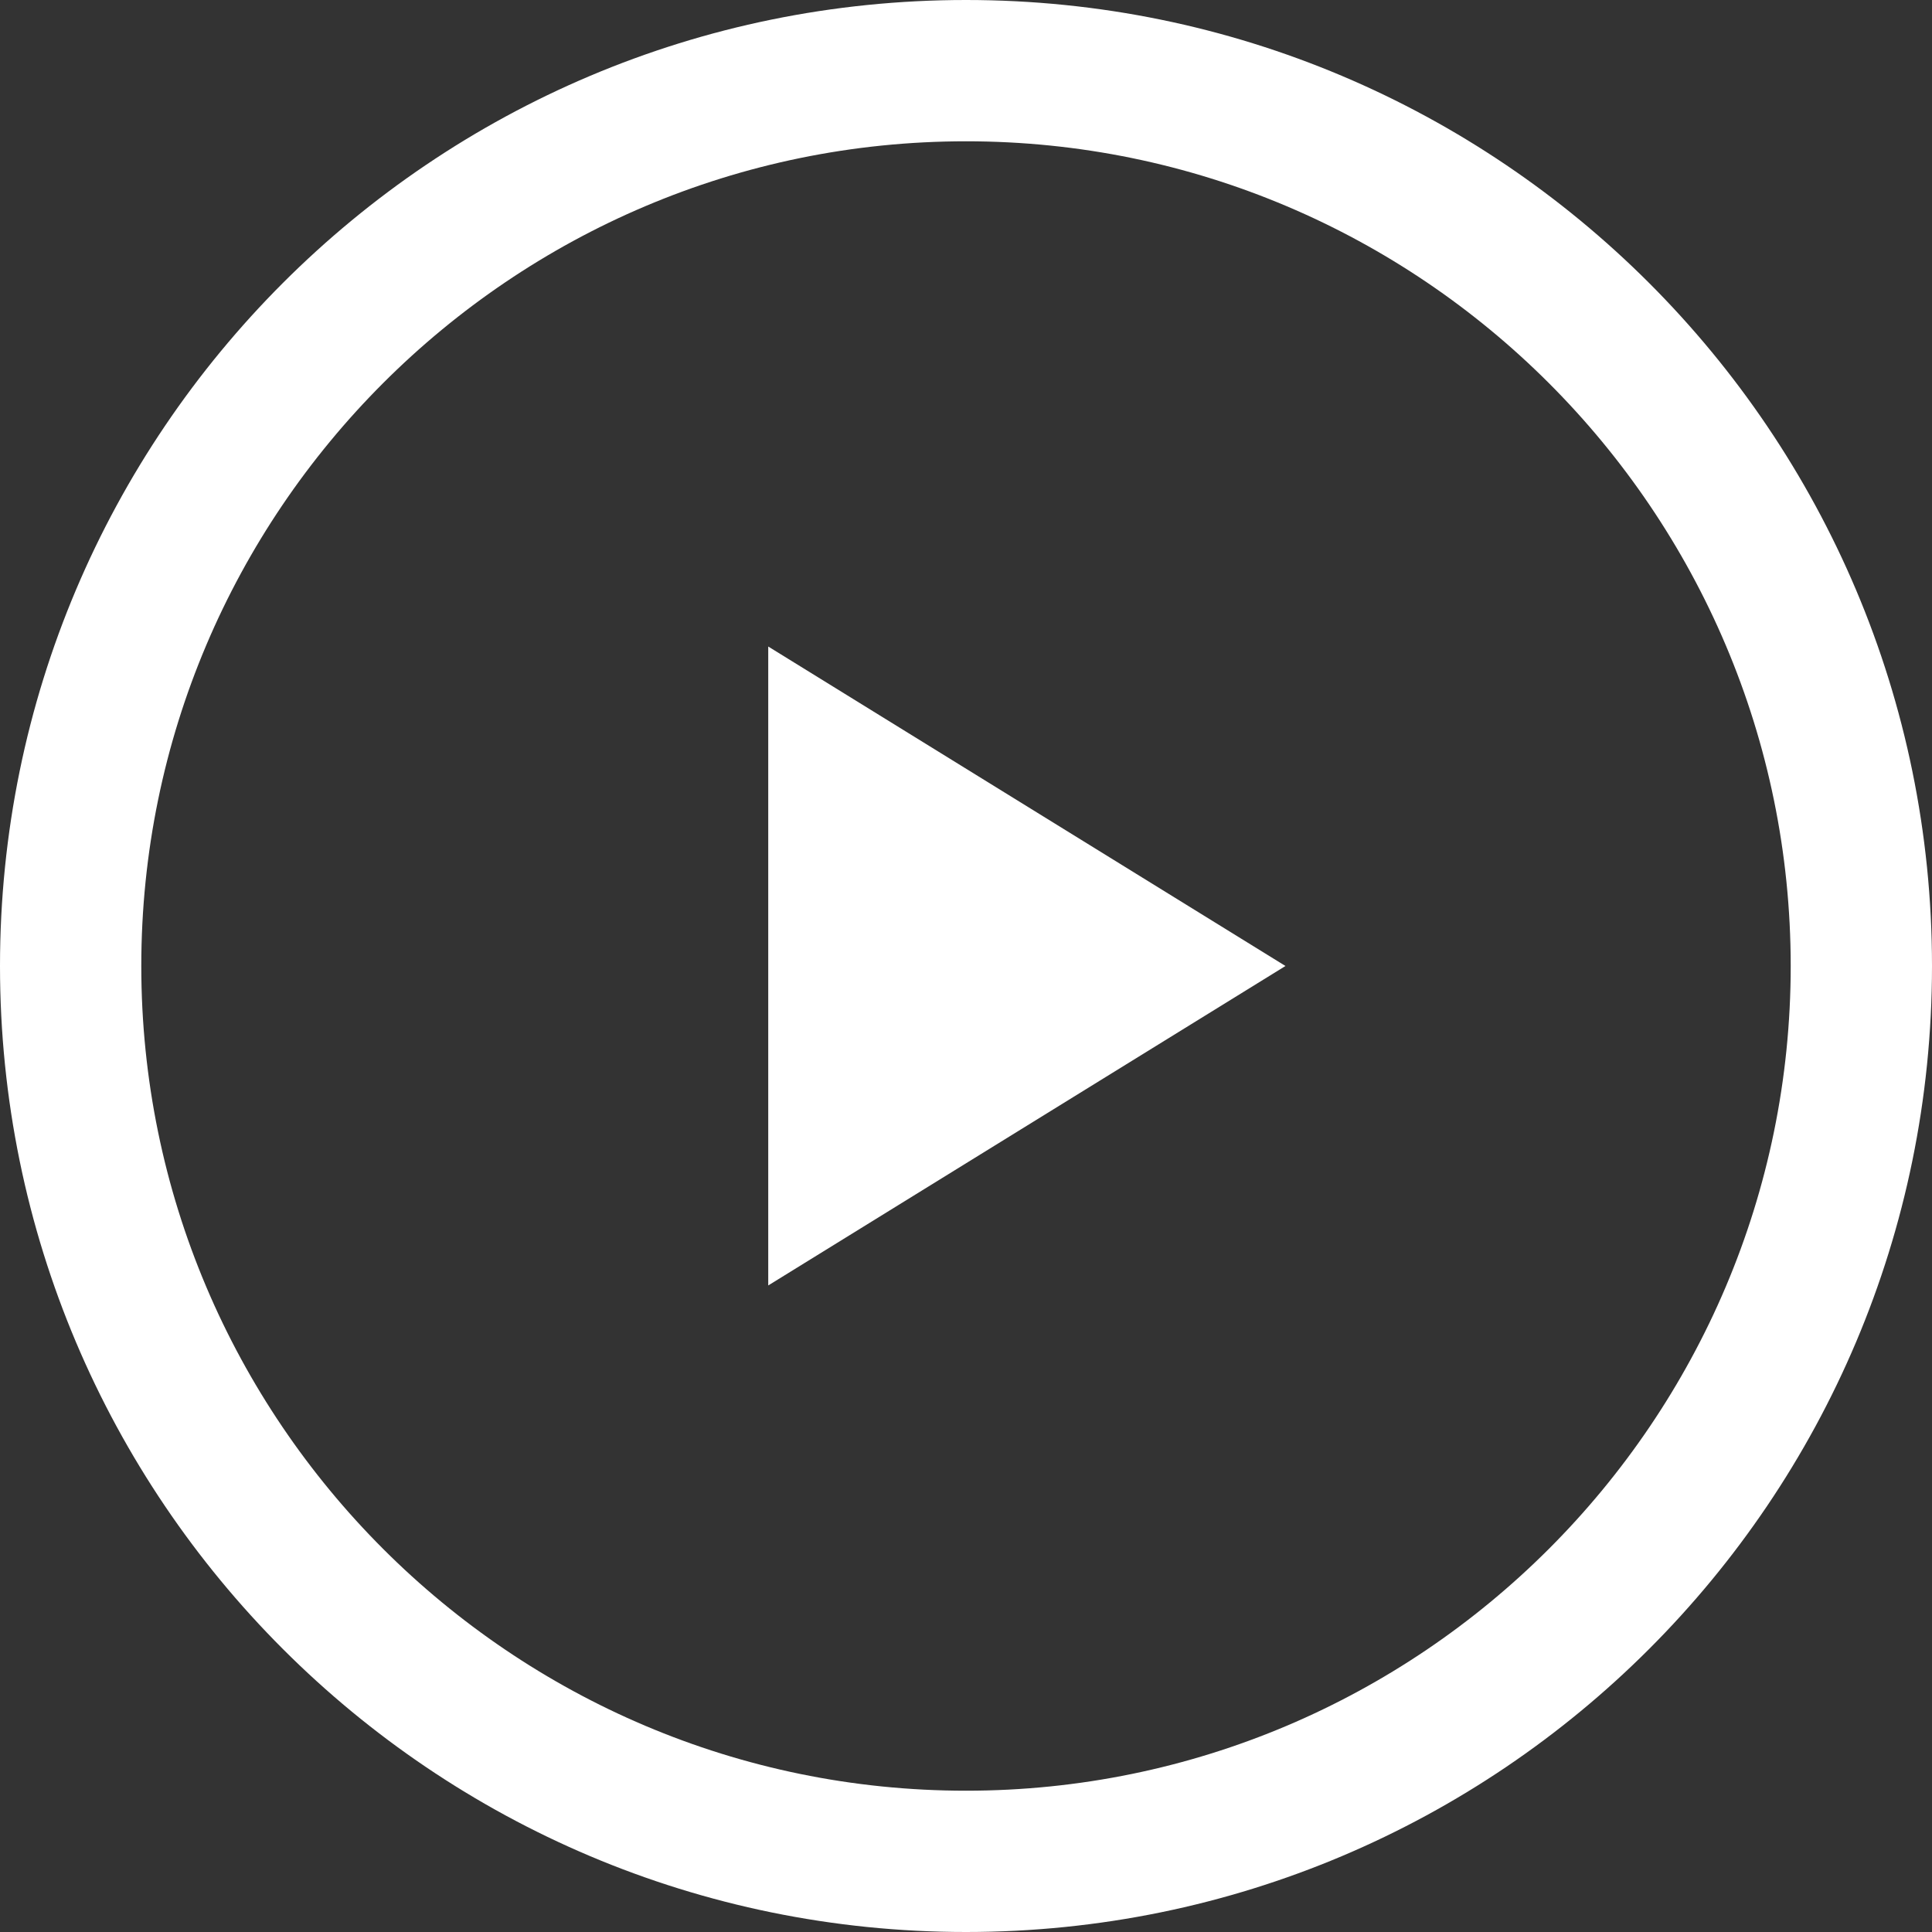
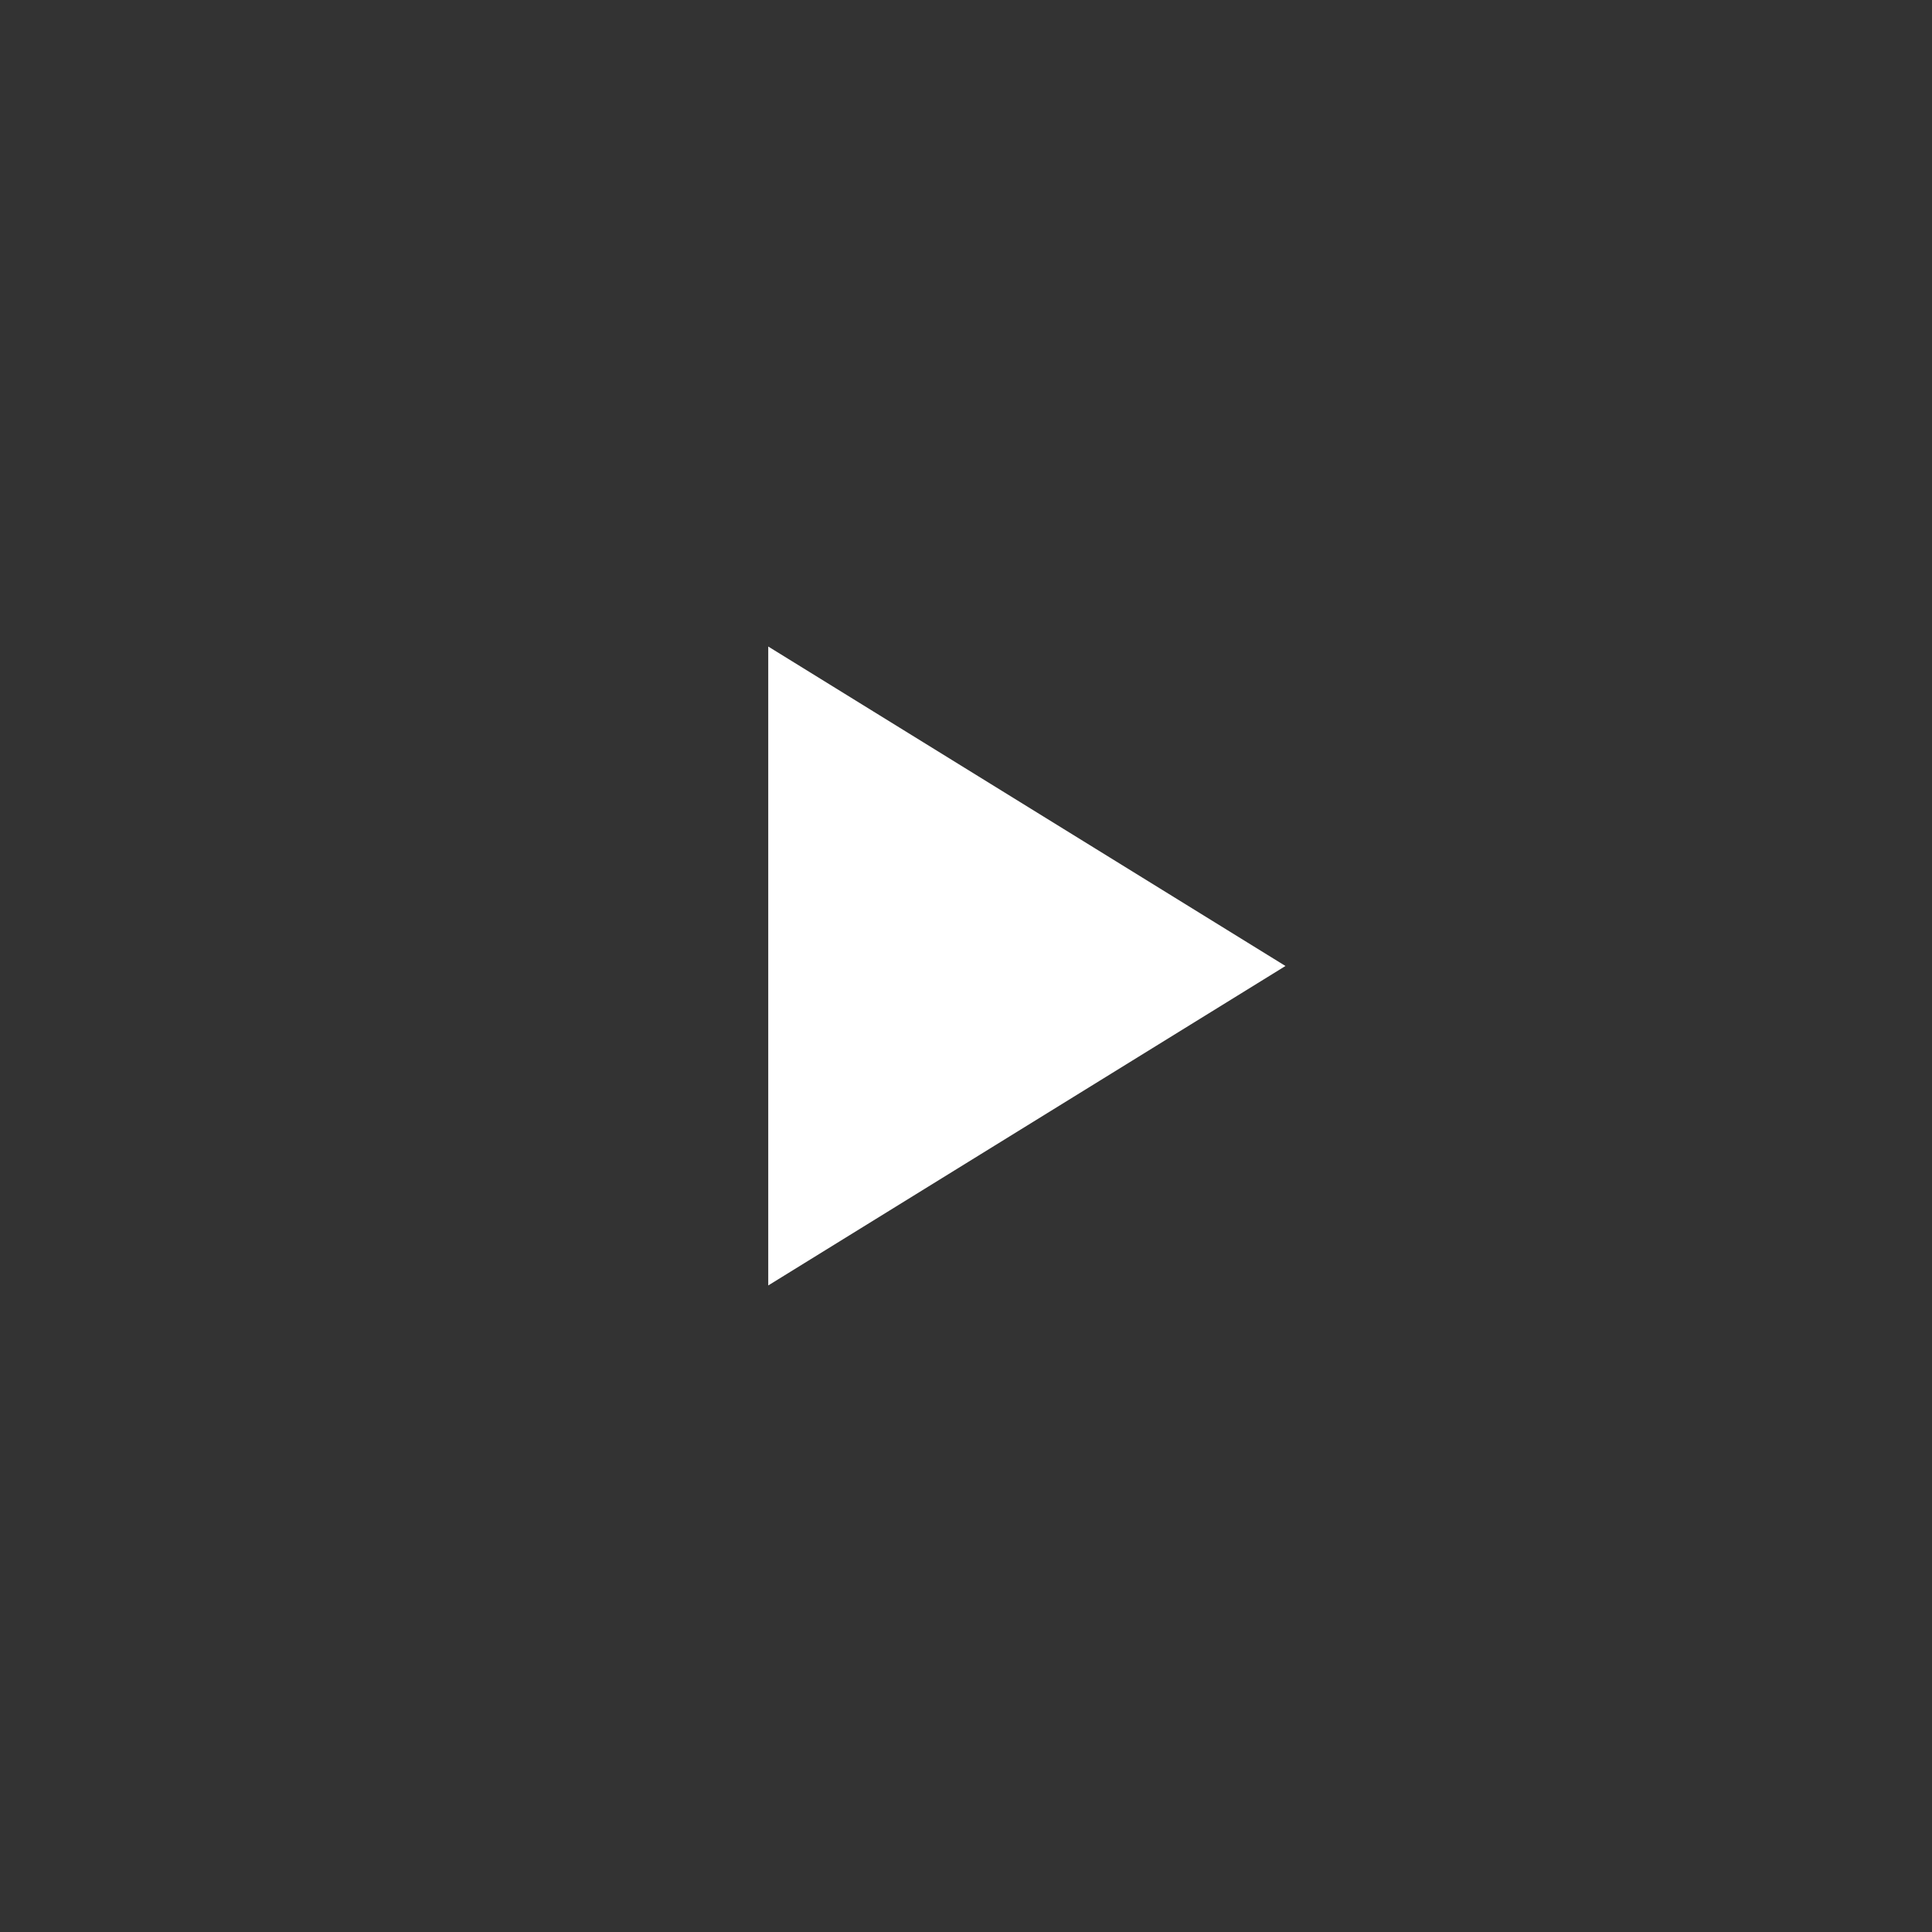
<svg xmlns="http://www.w3.org/2000/svg" id="组_49" data-name="组 49" width="95.717" height="95.717" viewBox="0 0 95.717 95.717">
  <rect x="0" y="0" width="95.717" height="95.717" fill="#333333" stroke="none" />
  <g id="路径_15" data-name="路径 15" fill="none">
    <path d="M47.858,0A47.858,47.858,0,1,1,0,47.858,47.858,47.858,0,0,1,47.858,0Z" stroke="none" />
-     <path d="M 47.858 7 C 25.329 7 7 25.329 7 47.858 C 7 70.388 25.329 88.717 47.858 88.717 C 70.388 88.717 88.717 70.388 88.717 47.858 C 88.717 25.329 70.388 7 47.858 7 M 47.858 -7.62939453125e-06 C 74.29 -7.62939453125e-06 95.717 21.427 95.717 47.858 C 95.717 74.29 74.29 95.717 47.858 95.717 C 21.427 95.717 -7.62939453125e-06 74.29 -7.62939453125e-06 47.858 C -7.62939453125e-06 21.427 21.427 -7.62939453125e-06 47.858 -7.62939453125e-06 Z" stroke="none" fill="#fff" />
  </g>
  <path id="多边形_1" data-name="多边形 1" d="M15.827,0,31.654,25.625H0Z" transform="translate(63.686 32.031) rotate(90)" fill="#fff" />
</svg>